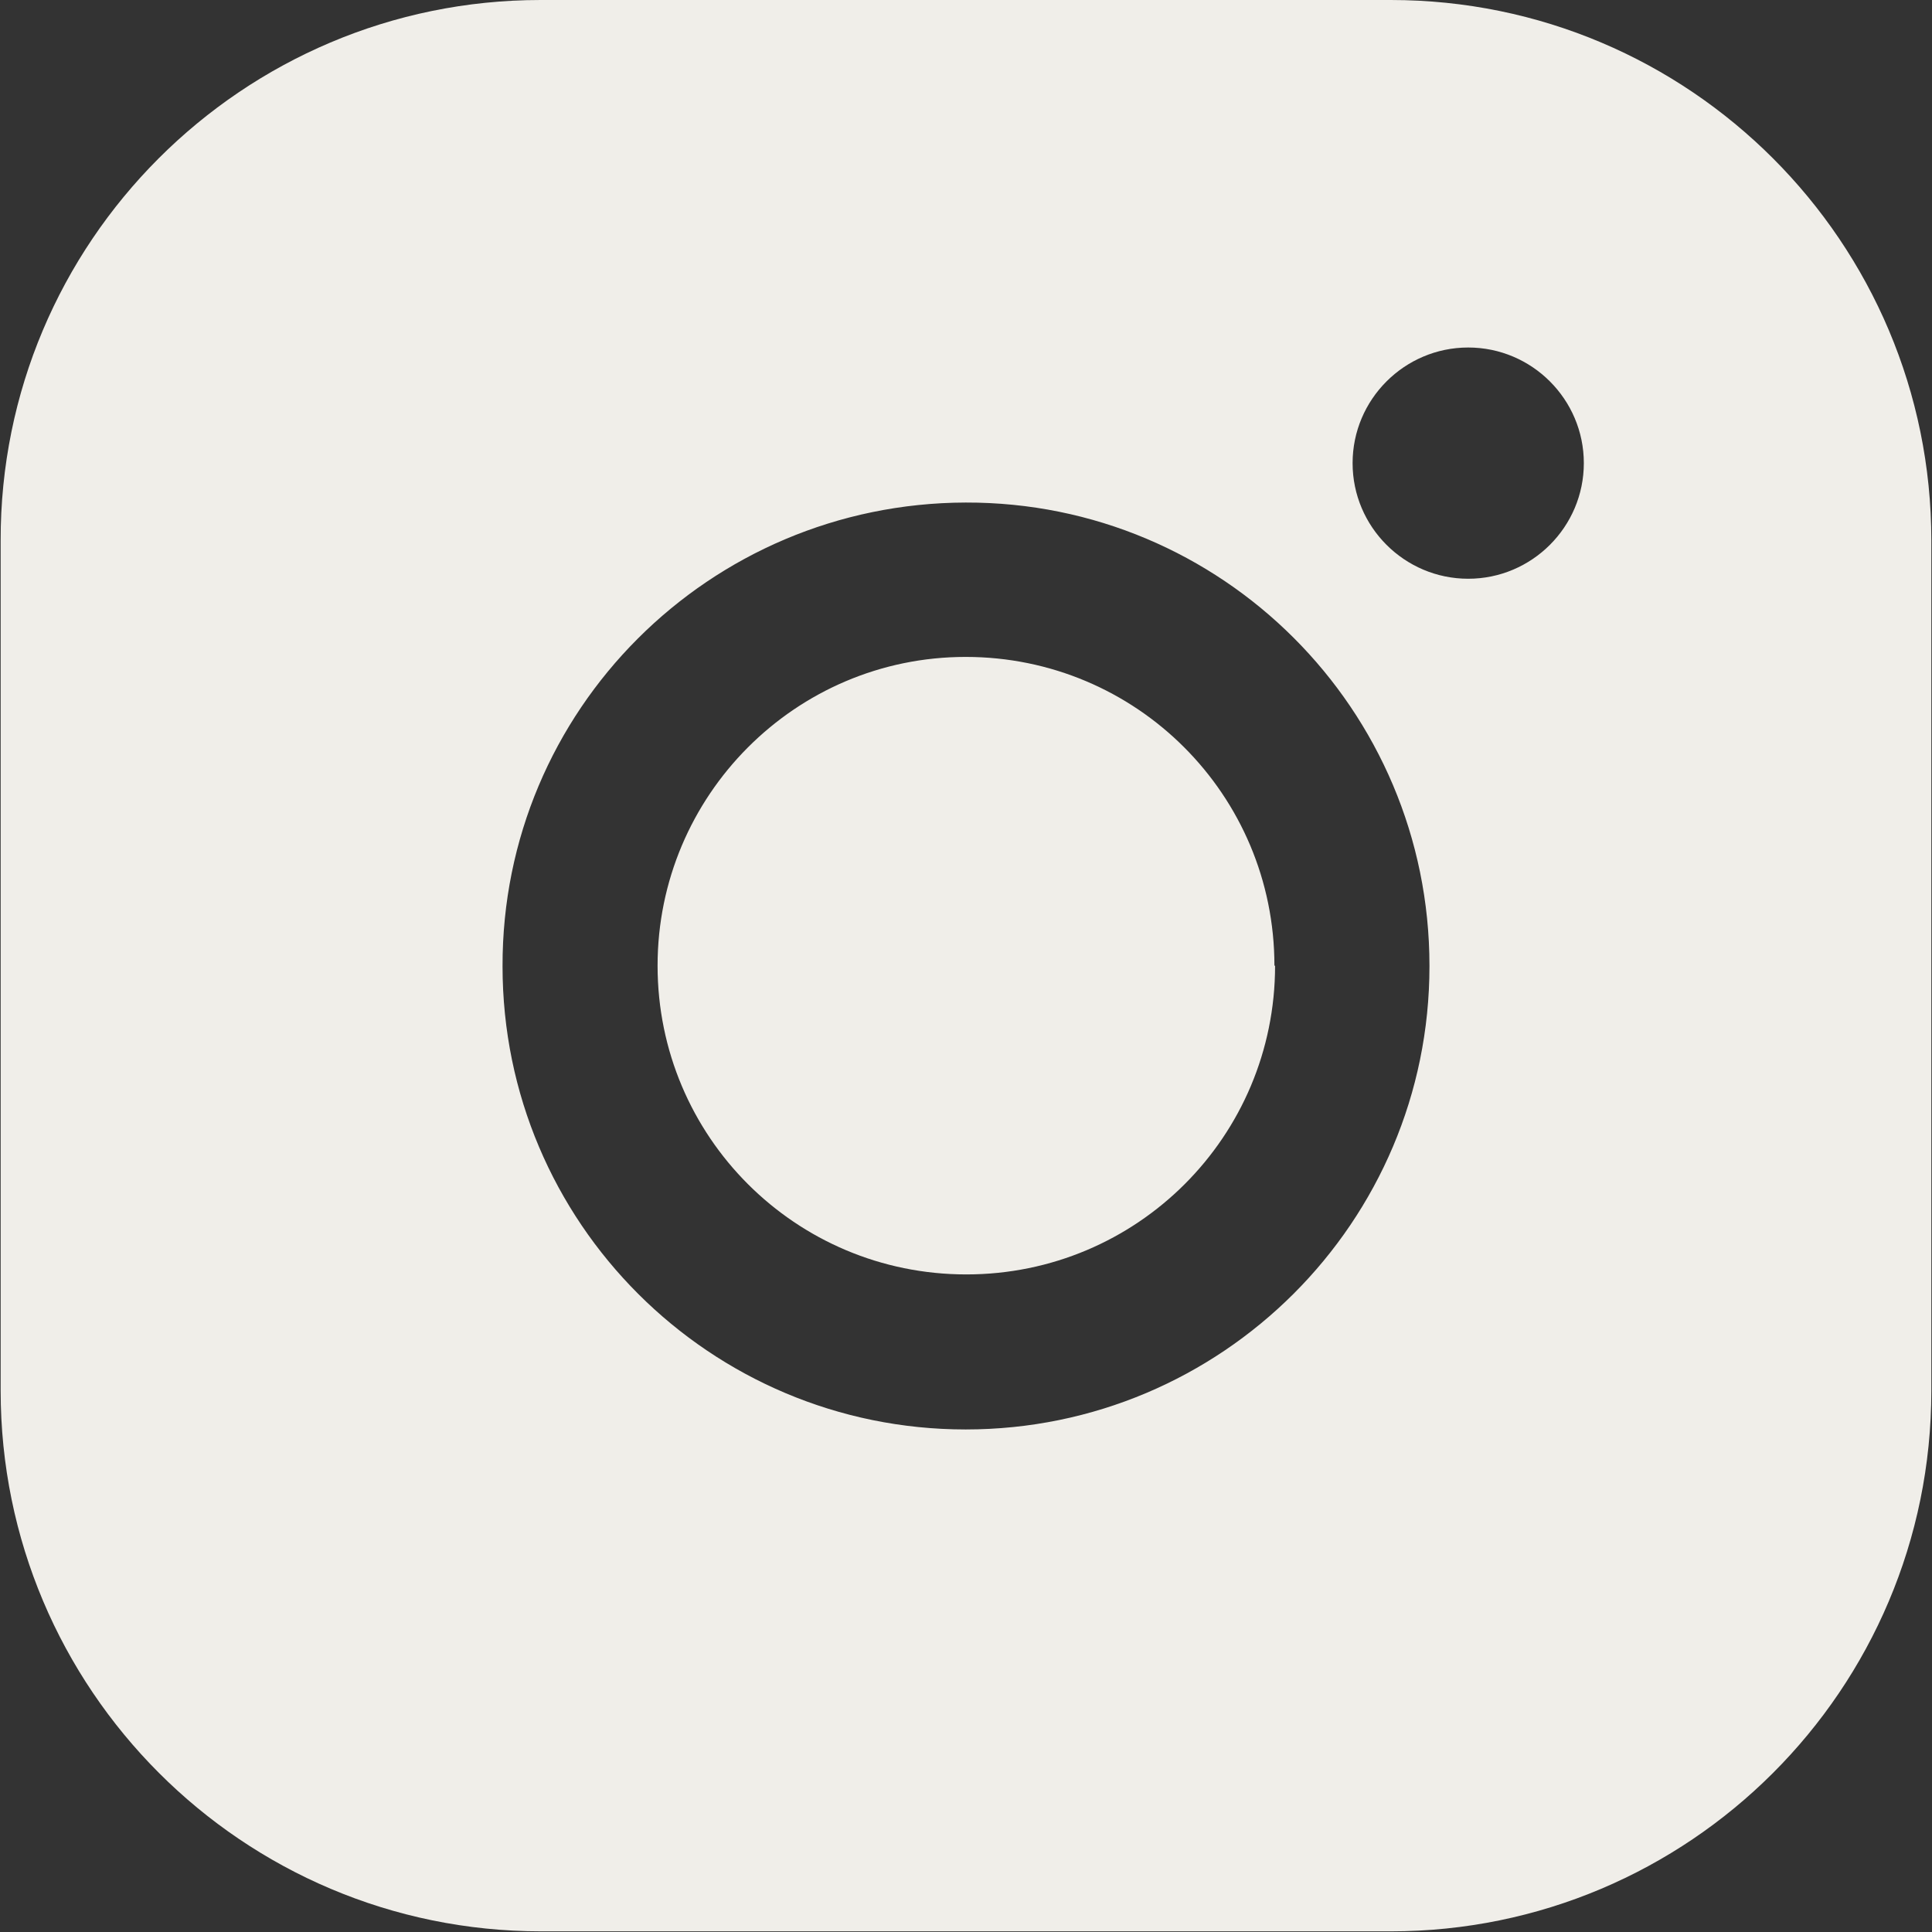
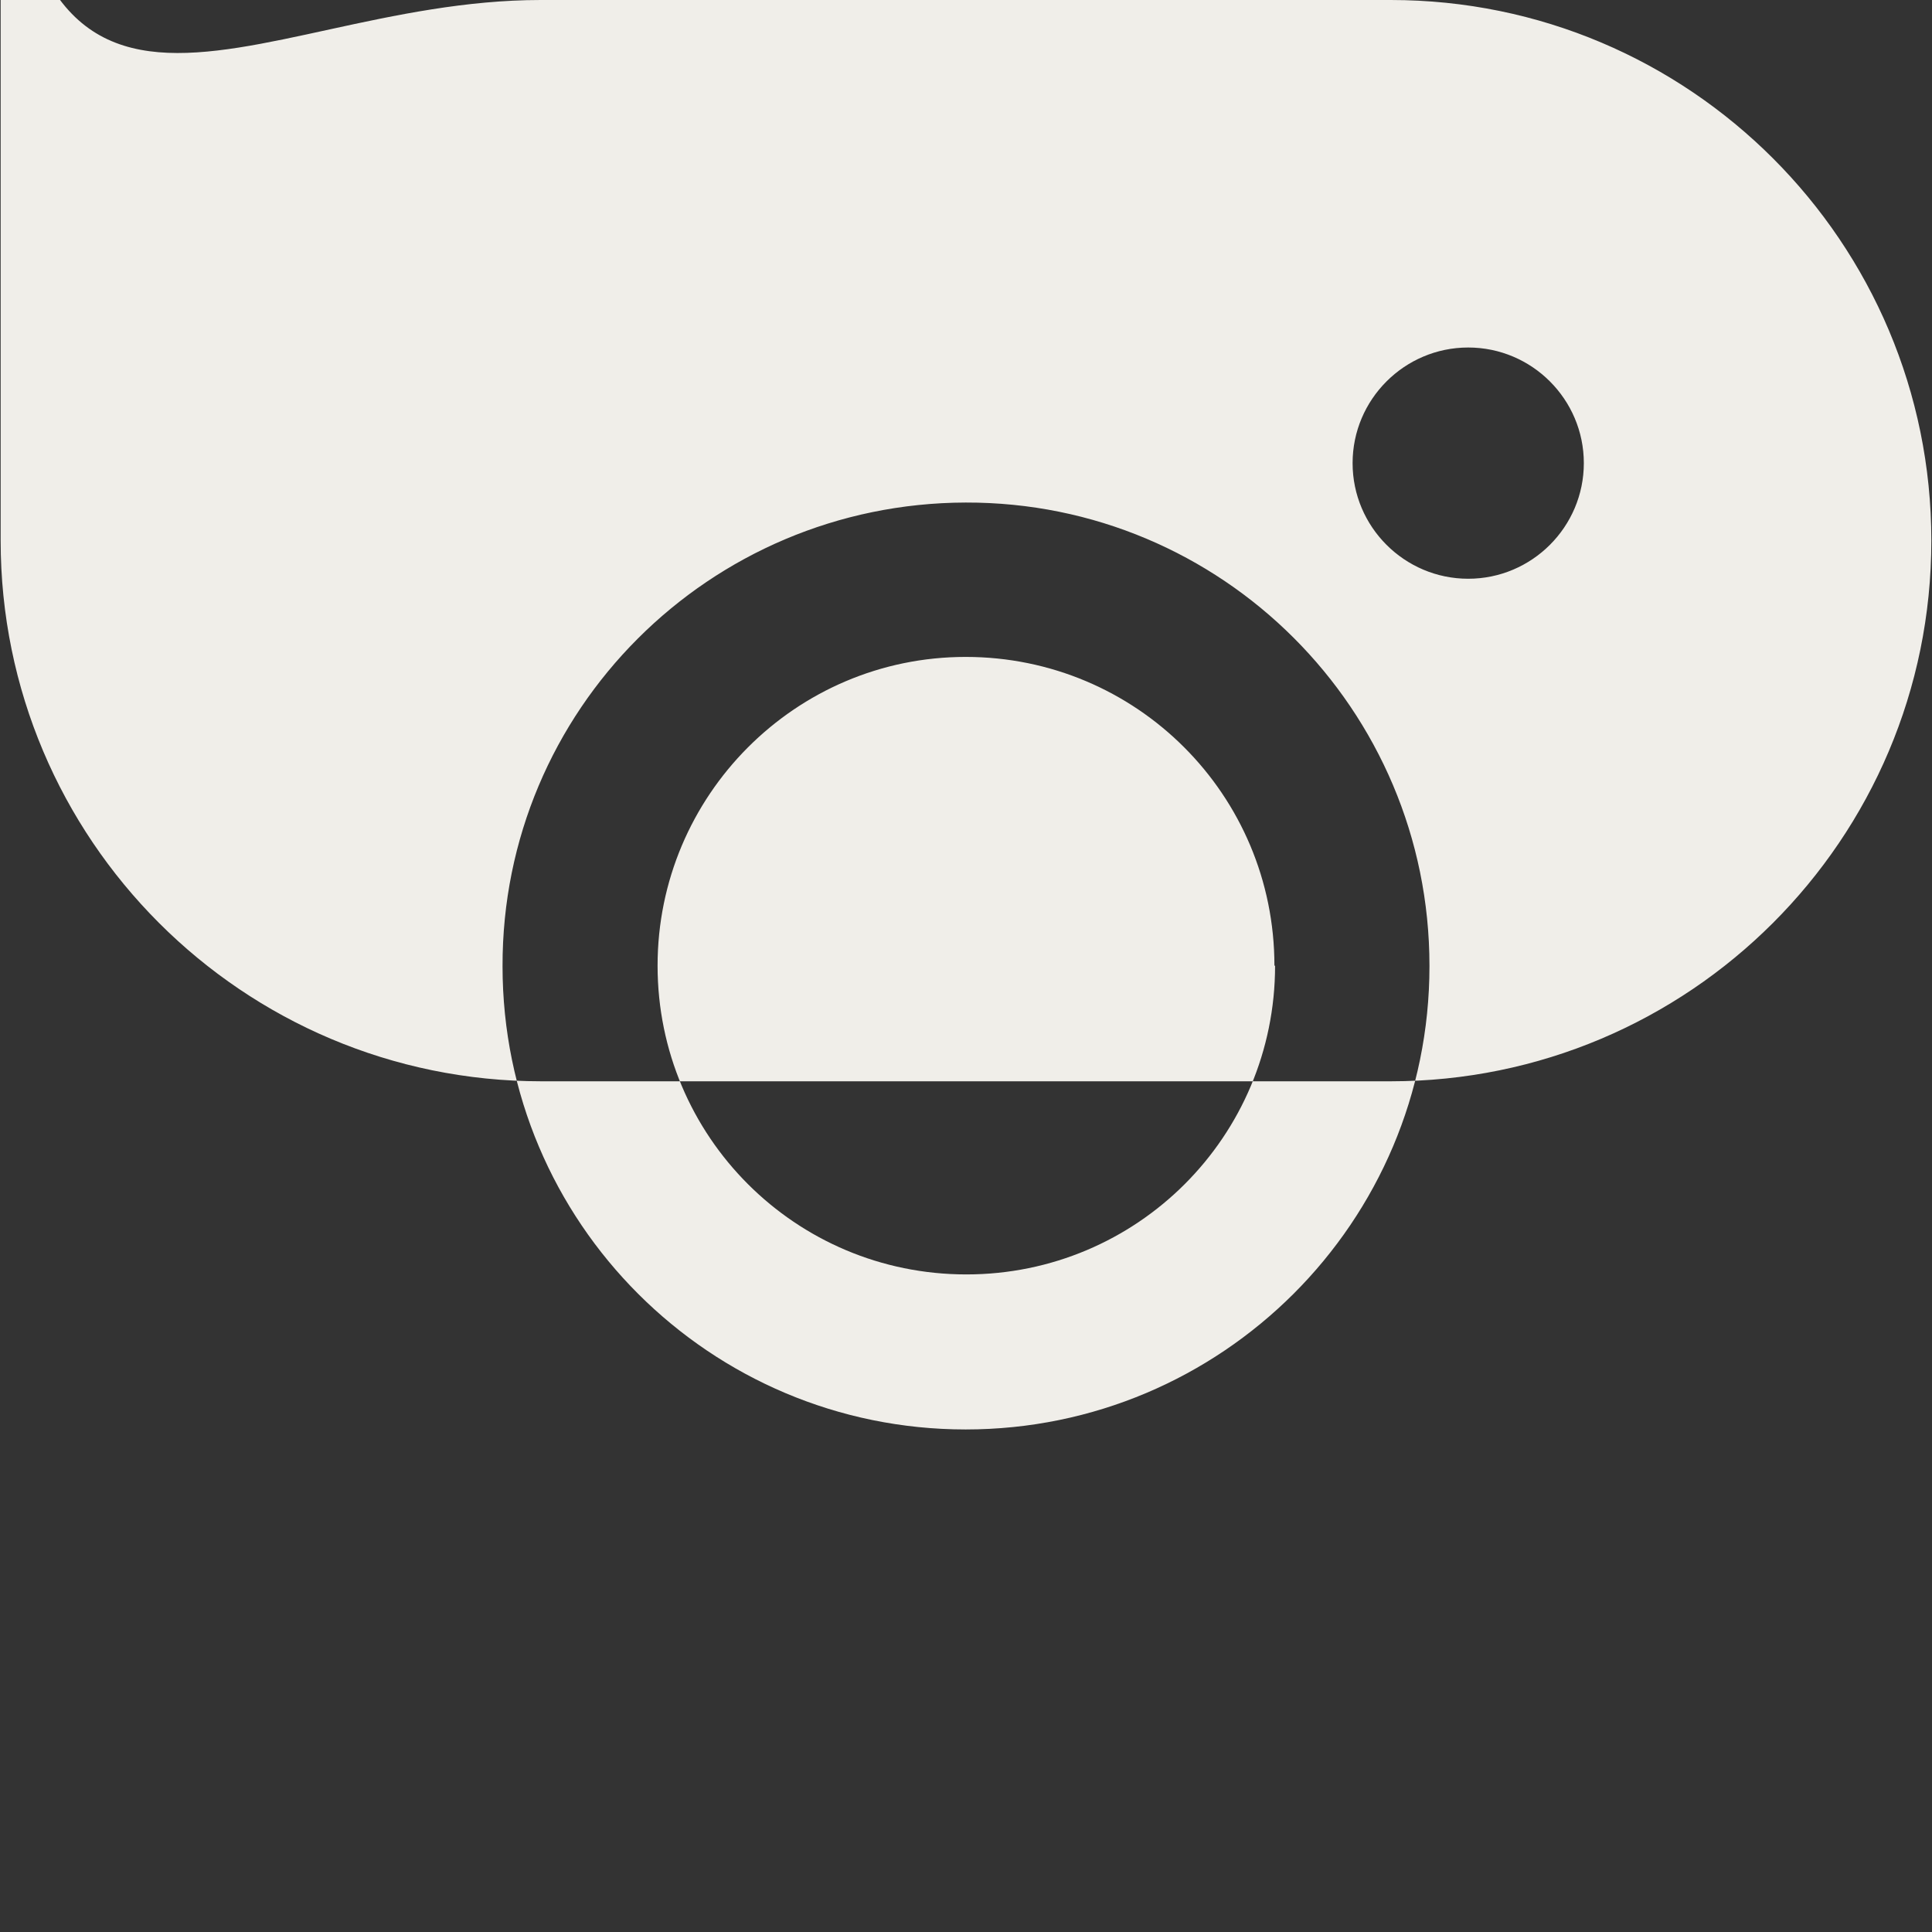
<svg xmlns="http://www.w3.org/2000/svg" id="Layer_2" data-name="Layer 2" viewBox="0 0 29.41 29.41">
  <rect x="0" y="0" width="29.41" height="29.41" fill="#333333" stroke="none" />
  <defs>
    <style>
      .cls-1 {
        fill: #f0eee9;
        stroke-width: 0px;
      }
    </style>
  </defs>
  <g id="Layer_1-2" data-name="Layer 1">
    <g id="Instagram_Icon" data-name="Instagram Icon">
      <g id="Group_567" data-name="Group 567">
-         <path id="Path_63" data-name="Path 63" class="cls-1" d="M19.41,14.7c0,2.6-2.1,4.7-4.7,4.7s-4.7-2.1-4.7-4.7c0-2.59,2.1-4.7,4.69-4.7,2.6,0,4.7,2.1,4.7,4.7M29.4,8.23v12.94c0,4.55-3.69,8.23-8.23,8.23h-12.93c-4.55,0-8.23-3.69-8.23-8.23v-12.94C0,3.69,3.69,0,8.23,0h12.94c4.55,0,8.23,3.69,8.23,8.23M21.76,14.7c0-3.9-3.16-7.06-7.06-7.05s-7.06,3.16-7.05,7.06c0,3.9,3.16,7.05,7.05,7.05,3.9,0,7.06-3.16,7.06-7.05h0M24.11,7.05c0-.97-.79-1.76-1.76-1.76-.97,0-1.76.79-1.76,1.76s.79,1.76,1.76,1.76h0c.97,0,1.76-.79,1.76-1.76" />
+         <path id="Path_63" data-name="Path 63" class="cls-1" d="M19.41,14.7c0,2.6-2.1,4.7-4.7,4.7s-4.7-2.1-4.7-4.7c0-2.59,2.1-4.7,4.69-4.7,2.6,0,4.7,2.1,4.7,4.7M29.4,8.23c0,4.55-3.69,8.23-8.23,8.23h-12.93c-4.55,0-8.23-3.69-8.23-8.23v-12.94C0,3.69,3.69,0,8.23,0h12.94c4.55,0,8.23,3.69,8.23,8.23M21.76,14.7c0-3.9-3.16-7.06-7.06-7.05s-7.06,3.16-7.05,7.06c0,3.9,3.16,7.05,7.05,7.05,3.9,0,7.06-3.16,7.06-7.05h0M24.11,7.05c0-.97-.79-1.76-1.76-1.76-.97,0-1.76.79-1.76,1.76s.79,1.76,1.76,1.76h0c.97,0,1.76-.79,1.76-1.76" />
      </g>
    </g>
  </g>
</svg>